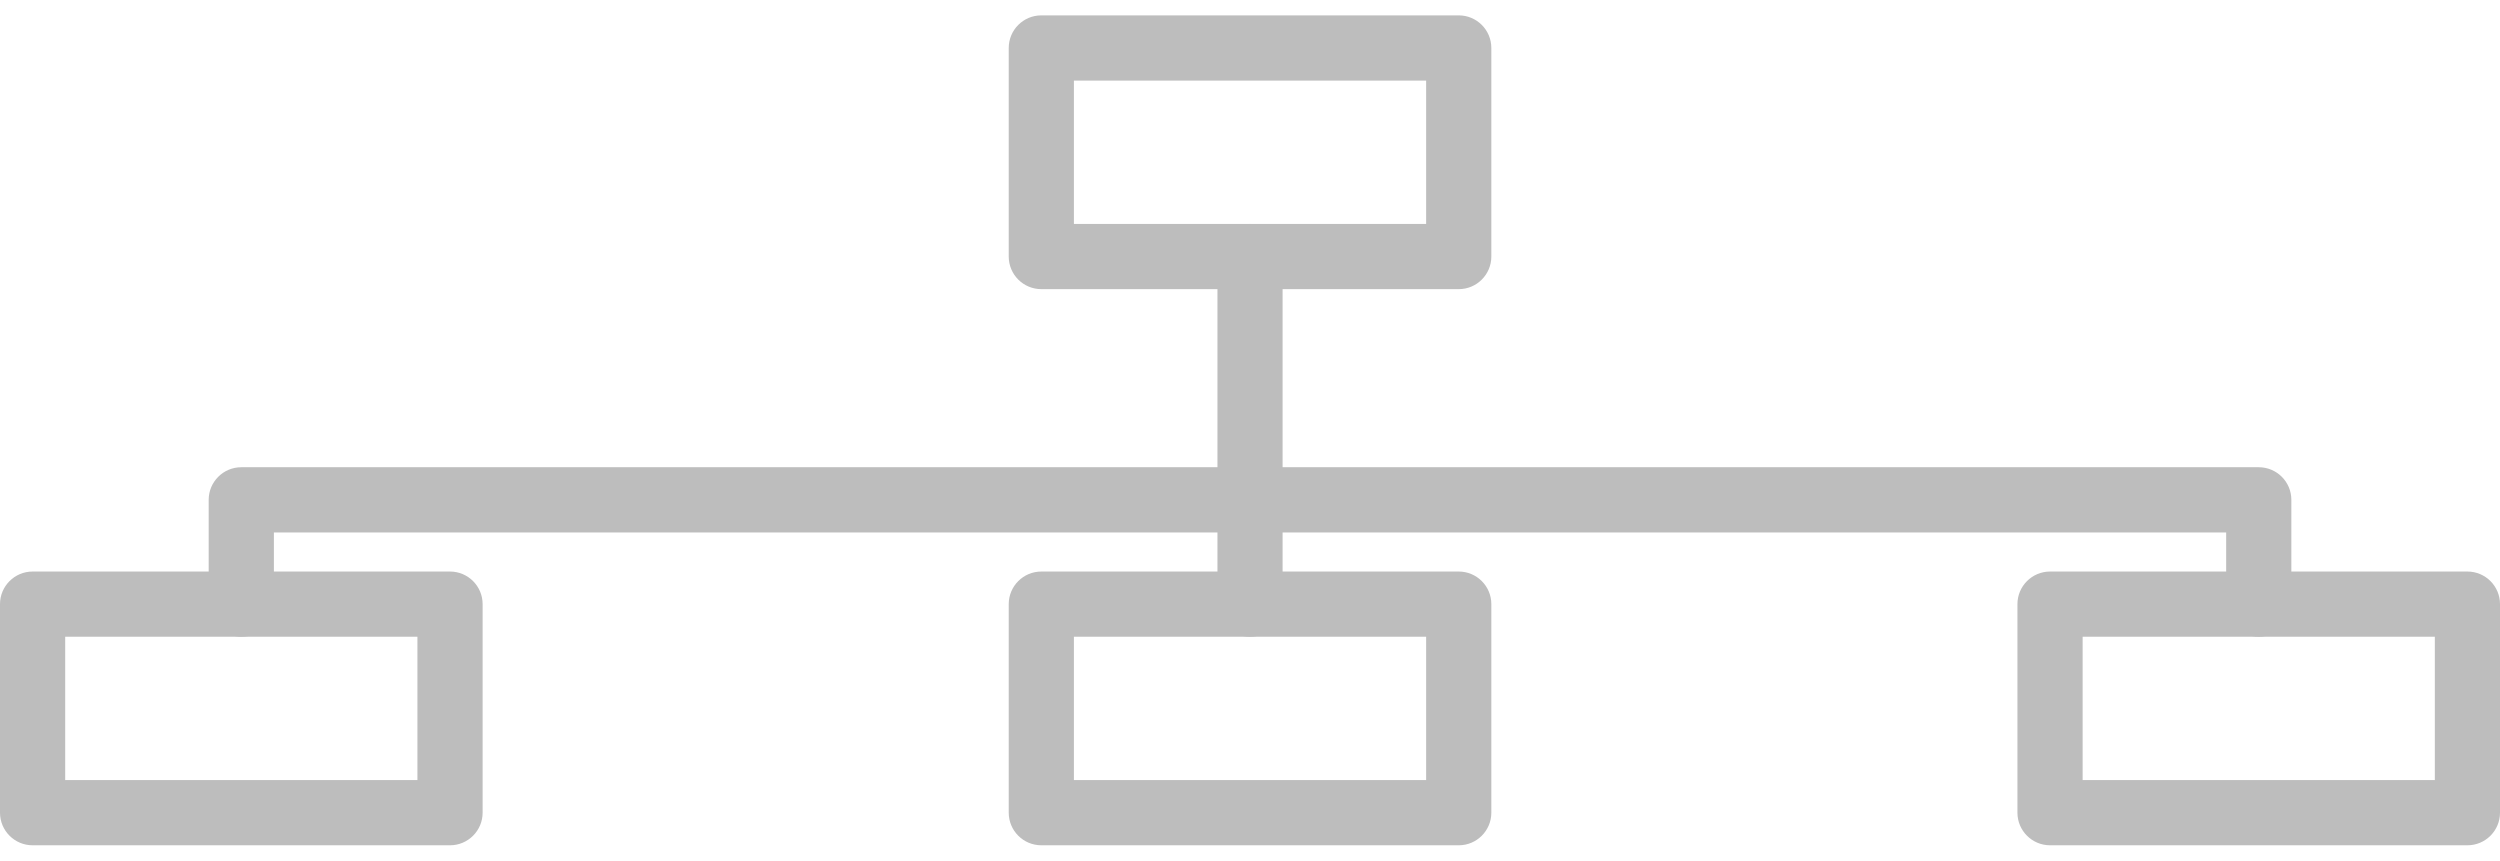
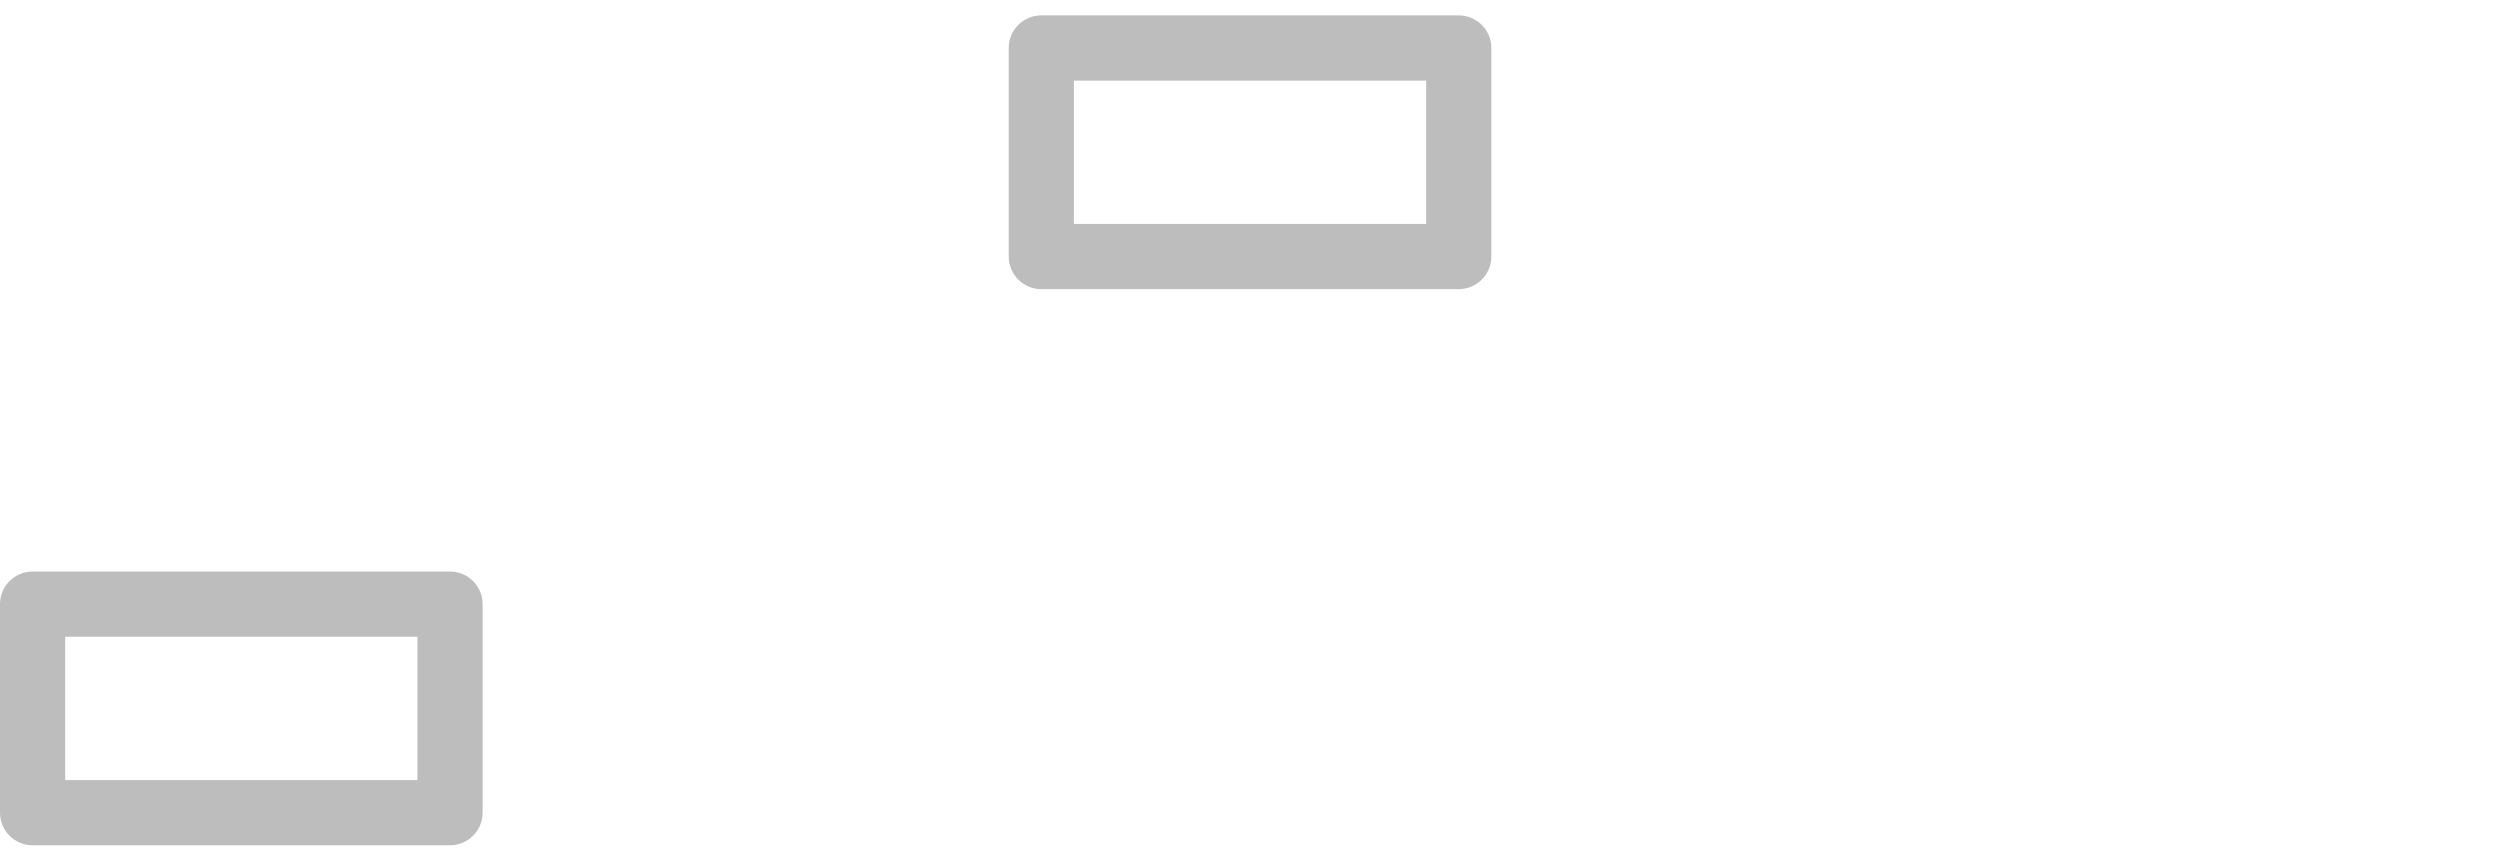
<svg xmlns="http://www.w3.org/2000/svg" version="1.1" id="Layer_1" x="0px" y="0px" width="122px" height="42px" viewBox="0 0 122 42" enable-background="new 0 0 122 42" xml:space="preserve">
  <g>
    <g>
      <path fill="#BDBDBD" d="M71.188,14.11H50.818c-0.881,0-1.592-0.713-1.592-1.59V2.341c0-0.878,0.711-1.591,1.592-1.591h20.369    c0.878,0,1.59,0.713,1.59,1.591v10.18C72.777,13.397,72.065,14.11,71.188,14.11z M52.407,10.929h17.188V3.932H52.407V10.929z" />
    </g>
    <g>
-       <path fill="#BDBDBD" d="M71.188,41.25H50.818c-0.881,0-1.592-0.713-1.592-1.59V29.482c0-0.878,0.711-1.591,1.592-1.591h20.369    c0.878,0,1.59,0.713,1.59,1.591V39.66C72.777,40.537,72.065,41.25,71.188,41.25z M52.407,38.068h17.188v-6.995H52.407V38.068z" />
-     </g>
+       </g>
    <g>
      <path fill="#BDBDBD" d="M21.96,41.25H1.59C0.713,41.25,0,40.537,0,39.66V29.482c0-0.878,0.713-1.591,1.59-1.591h20.37    c0.879,0,1.592,0.713,1.592,1.591V39.66C23.552,40.537,22.839,41.25,21.96,41.25z M3.182,38.068H20.37v-6.995H3.182V38.068z" />
    </g>
    <g>
-       <path fill="#BDBDBD" d="M120.411,41.25h-20.368c-0.879,0-1.592-0.713-1.592-1.59V29.482c0-0.878,0.713-1.591,1.592-1.591h20.368    c0.877,0,1.589,0.713,1.589,1.591V39.66C122,40.537,121.288,41.25,120.411,41.25z M101.633,38.068h17.187v-6.995h-17.187V38.068z" />
-     </g>
+       </g>
    <g>
-       <path fill="#BDBDBD" d="M110.227,31.073c-0.878,0-1.59-0.713-1.59-1.591v-3.499H13.366v3.499c0,0.878-0.713,1.591-1.589,1.591    c-0.88,0-1.593-0.713-1.593-1.591v-5.091c0-0.877,0.713-1.59,1.593-1.59h98.449c0.88,0,1.592,0.713,1.592,1.59v5.091    C111.818,30.36,111.106,31.073,110.227,31.073z" />
-     </g>
+       </g>
    <g>
-       <path fill="#BDBDBD" d="M61.001,31.073c-0.877,0-1.589-0.713-1.589-1.591V12.521c0-0.879,0.712-1.592,1.589-1.592    s1.589,0.713,1.589,1.592v16.962C62.59,30.36,61.878,31.073,61.001,31.073z" />
-     </g>
+       </g>
  </g>
</svg>